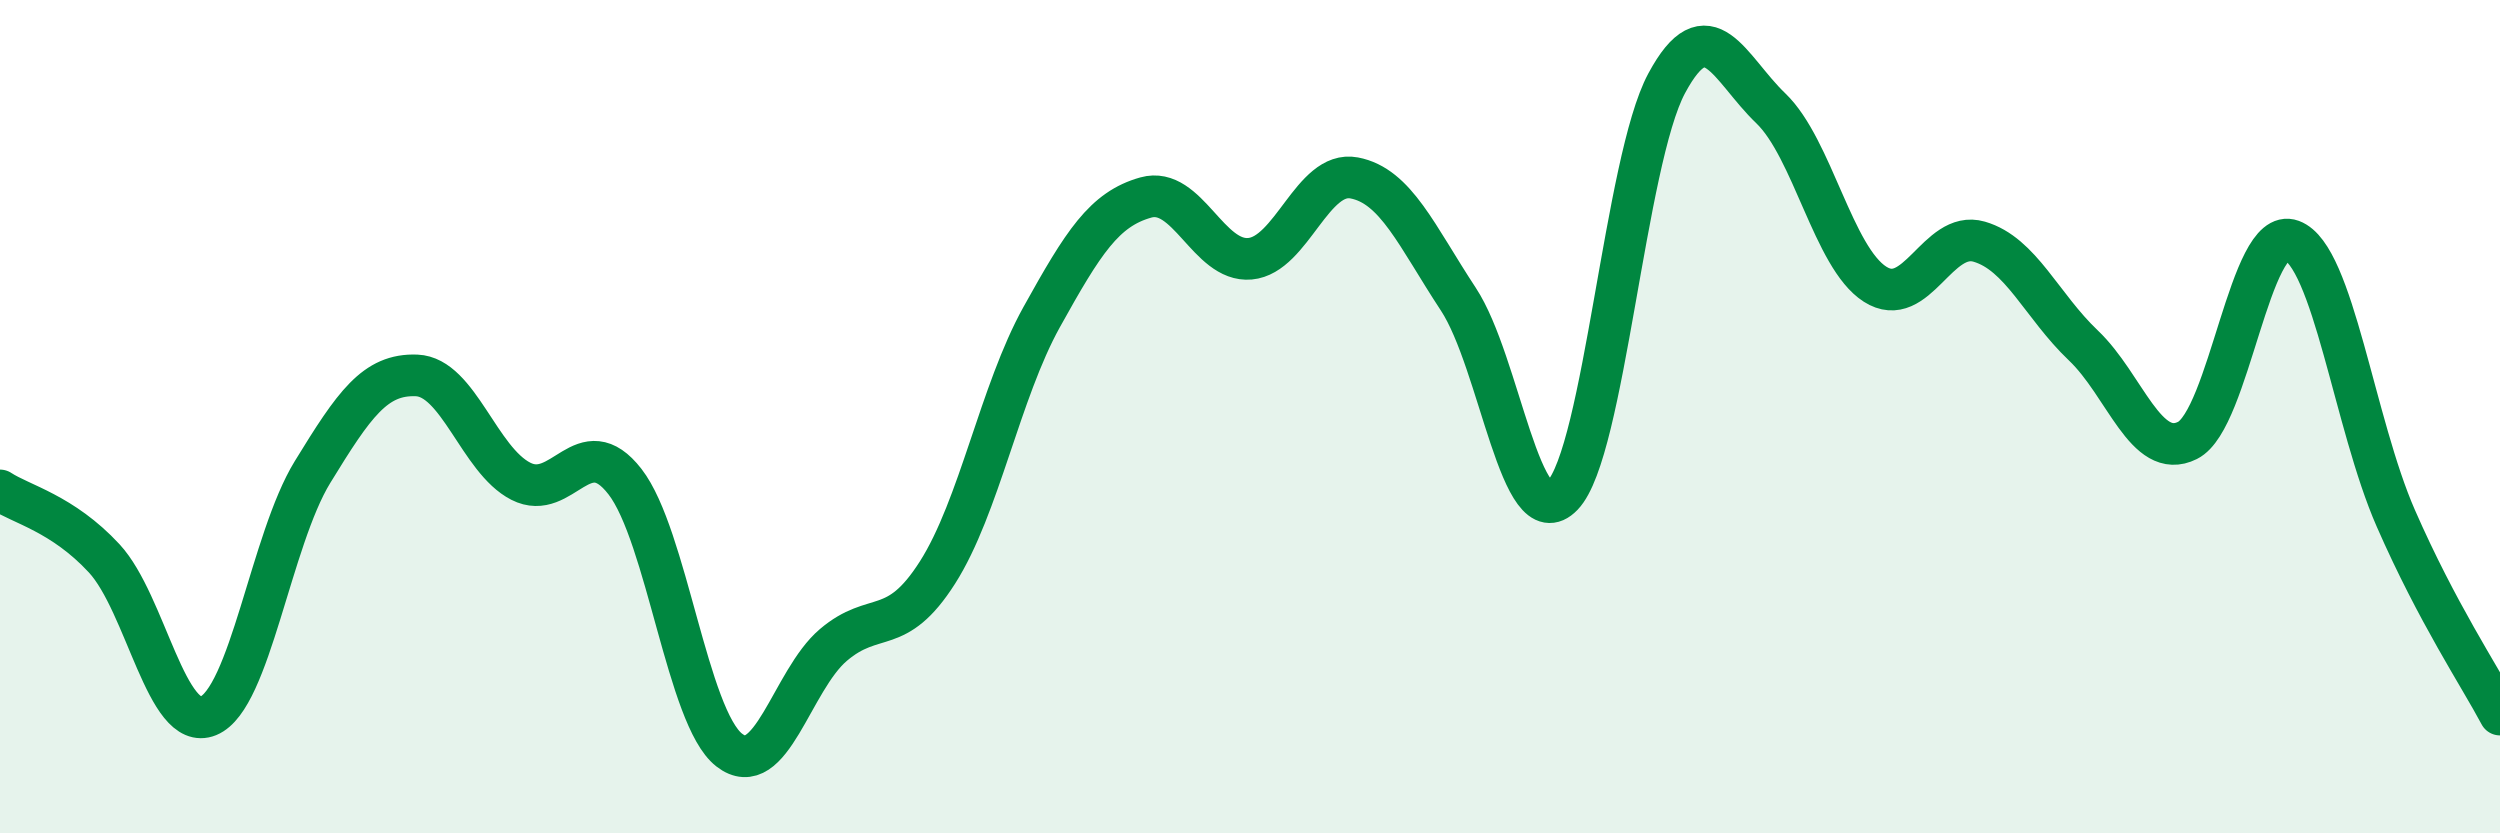
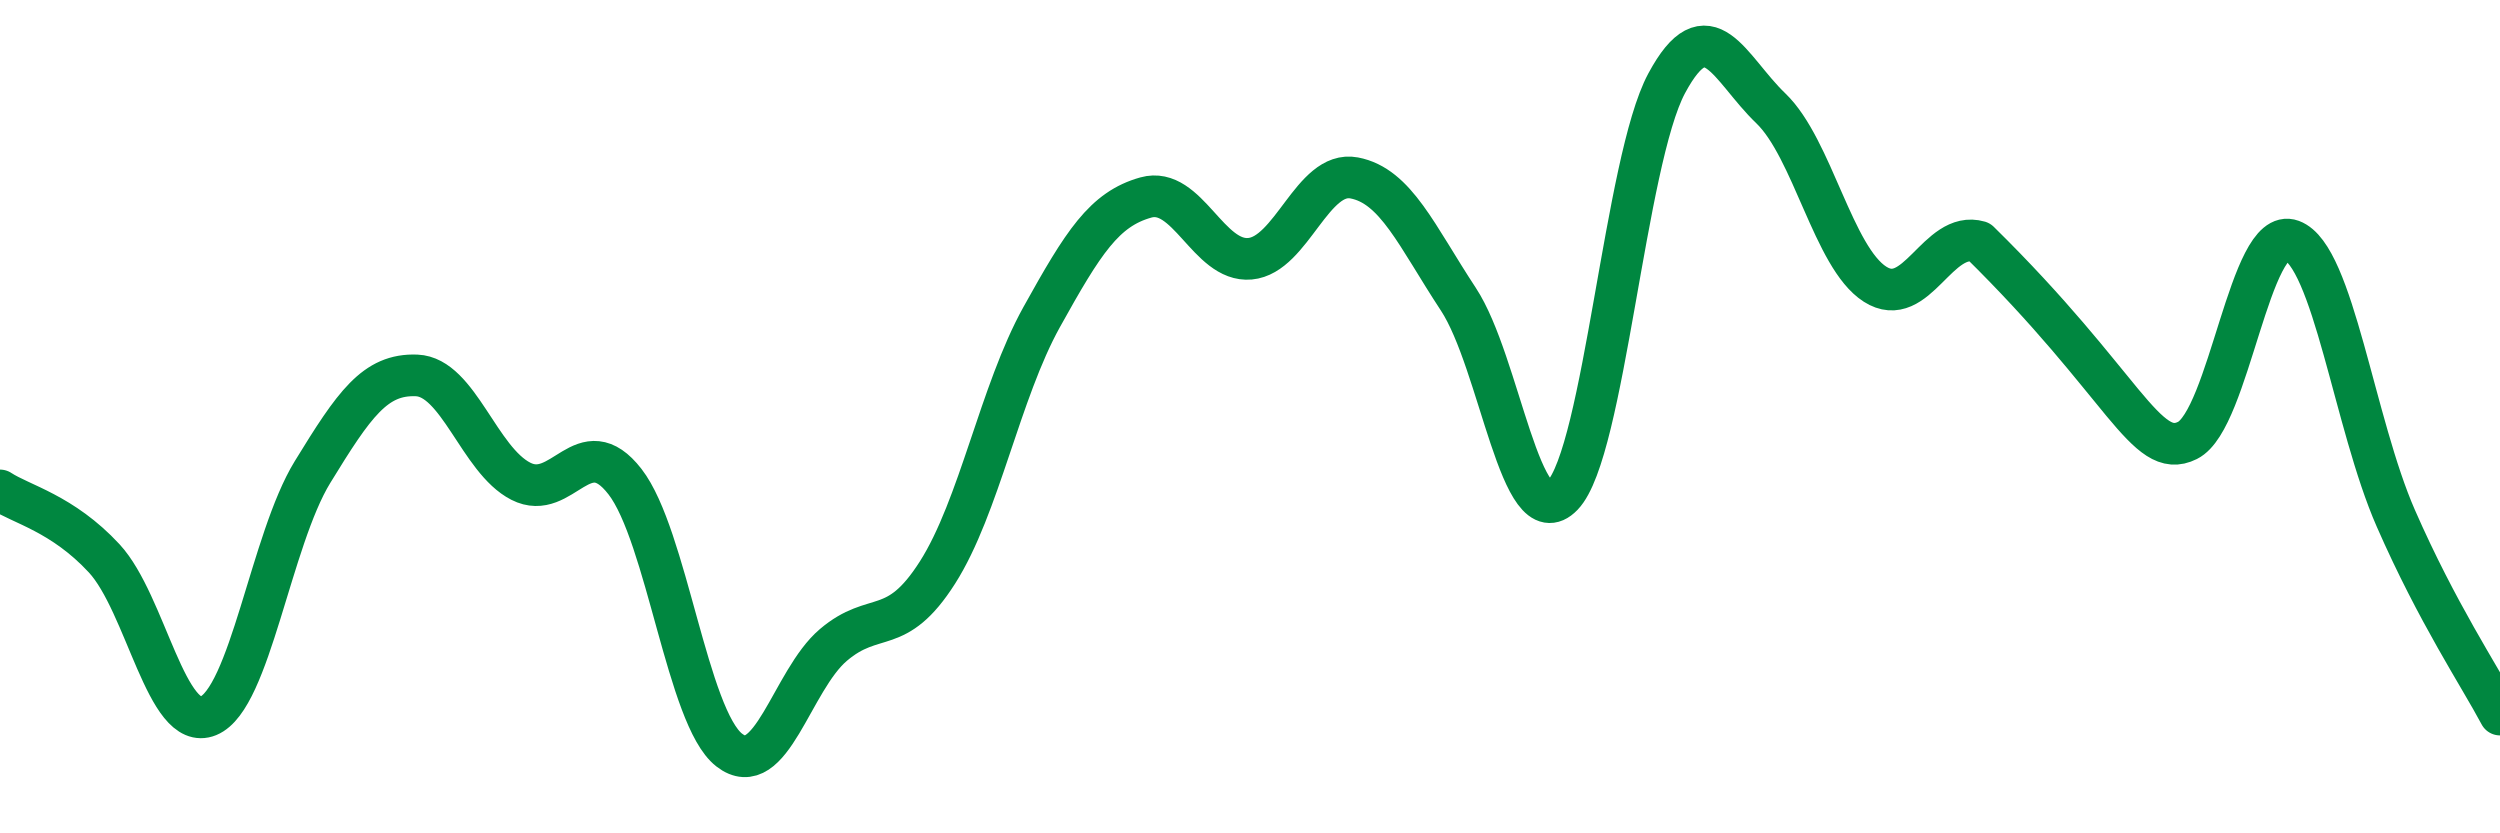
<svg xmlns="http://www.w3.org/2000/svg" width="60" height="20" viewBox="0 0 60 20">
-   <path d="M 0,11.77 C 0.5,12.1 1.5,12.32 2.5,13.4 C 3.5,14.48 4,17.59 5,17.18 C 6,16.77 6.5,12.96 7.5,11.33 C 8.5,9.7 9,8.97 10,9.01 C 11,9.05 11.5,11.04 12.5,11.55 C 13.5,12.06 14,10.27 15,11.56 C 16,12.85 16.5,17.22 17.5,18 C 18.5,18.78 19,16.33 20,15.48 C 21,14.63 21.5,15.31 22.5,13.74 C 23.5,12.17 24,9.41 25,7.61 C 26,5.81 26.5,5.02 27.5,4.74 C 28.5,4.46 29,6.3 30,6.21 C 31,6.12 31.5,4.08 32.5,4.27 C 33.5,4.46 34,5.66 35,7.18 C 36,8.7 36.5,12.93 37.5,11.89 C 38.5,10.85 39,3.86 40,2 C 41,0.14 41.5,1.64 42.5,2.6 C 43.5,3.56 44,6.18 45,6.82 C 46,7.46 46.5,5.51 47.5,5.8 C 48.5,6.09 49,7.34 50,8.29 C 51,9.24 51.5,11.07 52.5,10.57 C 53.5,10.07 54,5.4 55,5.77 C 56,6.14 56.5,10.16 57.5,12.44 C 58.5,14.72 59.5,16.21 60,17.15L60 20L0 20Z" fill="#008740" opacity="0.1" stroke-linecap="round" stroke-linejoin="round" />
-   <path d="M 0,11.77 C 0.5,12.1 1.5,12.32 2.5,13.4 C 3.5,14.48 4,17.59 5,17.18 C 6,16.77 6.5,12.96 7.5,11.33 C 8.5,9.7 9,8.97 10,9.01 C 11,9.05 11.5,11.04 12.5,11.55 C 13.5,12.06 14,10.27 15,11.56 C 16,12.85 16.5,17.22 17.5,18 C 18.5,18.78 19,16.33 20,15.48 C 21,14.63 21.5,15.31 22.5,13.74 C 23.5,12.17 24,9.41 25,7.61 C 26,5.81 26.5,5.02 27.5,4.74 C 28.5,4.46 29,6.3 30,6.21 C 31,6.12 31.5,4.08 32.5,4.27 C 33.5,4.46 34,5.66 35,7.18 C 36,8.7 36.5,12.93 37.5,11.89 C 38.5,10.85 39,3.86 40,2 C 41,0.14 41.5,1.64 42.5,2.6 C 43.5,3.56 44,6.18 45,6.82 C 46,7.46 46.5,5.51 47.5,5.8 C 48.5,6.09 49,7.34 50,8.29 C 51,9.24 51.5,11.07 52.5,10.57 C 53.5,10.07 54,5.4 55,5.77 C 56,6.14 56.5,10.16 57.5,12.44 C 58.5,14.72 59.5,16.21 60,17.15" stroke="#008740" stroke-width="1" fill="none" stroke-linecap="round" stroke-linejoin="round" />
+   <path d="M 0,11.77 C 0.5,12.1 1.5,12.32 2.5,13.4 C 3.5,14.48 4,17.59 5,17.18 C 6,16.77 6.5,12.96 7.5,11.33 C 8.5,9.7 9,8.97 10,9.01 C 11,9.05 11.5,11.04 12.5,11.55 C 13.5,12.06 14,10.27 15,11.56 C 16,12.85 16.5,17.22 17.5,18 C 18.5,18.78 19,16.33 20,15.48 C 21,14.63 21.5,15.31 22.5,13.74 C 23.5,12.17 24,9.41 25,7.61 C 26,5.81 26.5,5.02 27.5,4.74 C 28.5,4.46 29,6.3 30,6.21 C 31,6.12 31.5,4.08 32.5,4.27 C 33.5,4.46 34,5.66 35,7.18 C 36,8.7 36.5,12.93 37.5,11.89 C 38.5,10.85 39,3.86 40,2 C 41,0.14 41.5,1.64 42.5,2.6 C 43.5,3.56 44,6.18 45,6.82 C 46,7.46 46.5,5.51 47.5,5.8 C 51,9.24 51.5,11.07 52.5,10.57 C 53.5,10.07 54,5.4 55,5.77 C 56,6.14 56.5,10.16 57.5,12.44 C 58.5,14.72 59.5,16.21 60,17.15" stroke="#008740" stroke-width="1" fill="none" stroke-linecap="round" stroke-linejoin="round" />
</svg>